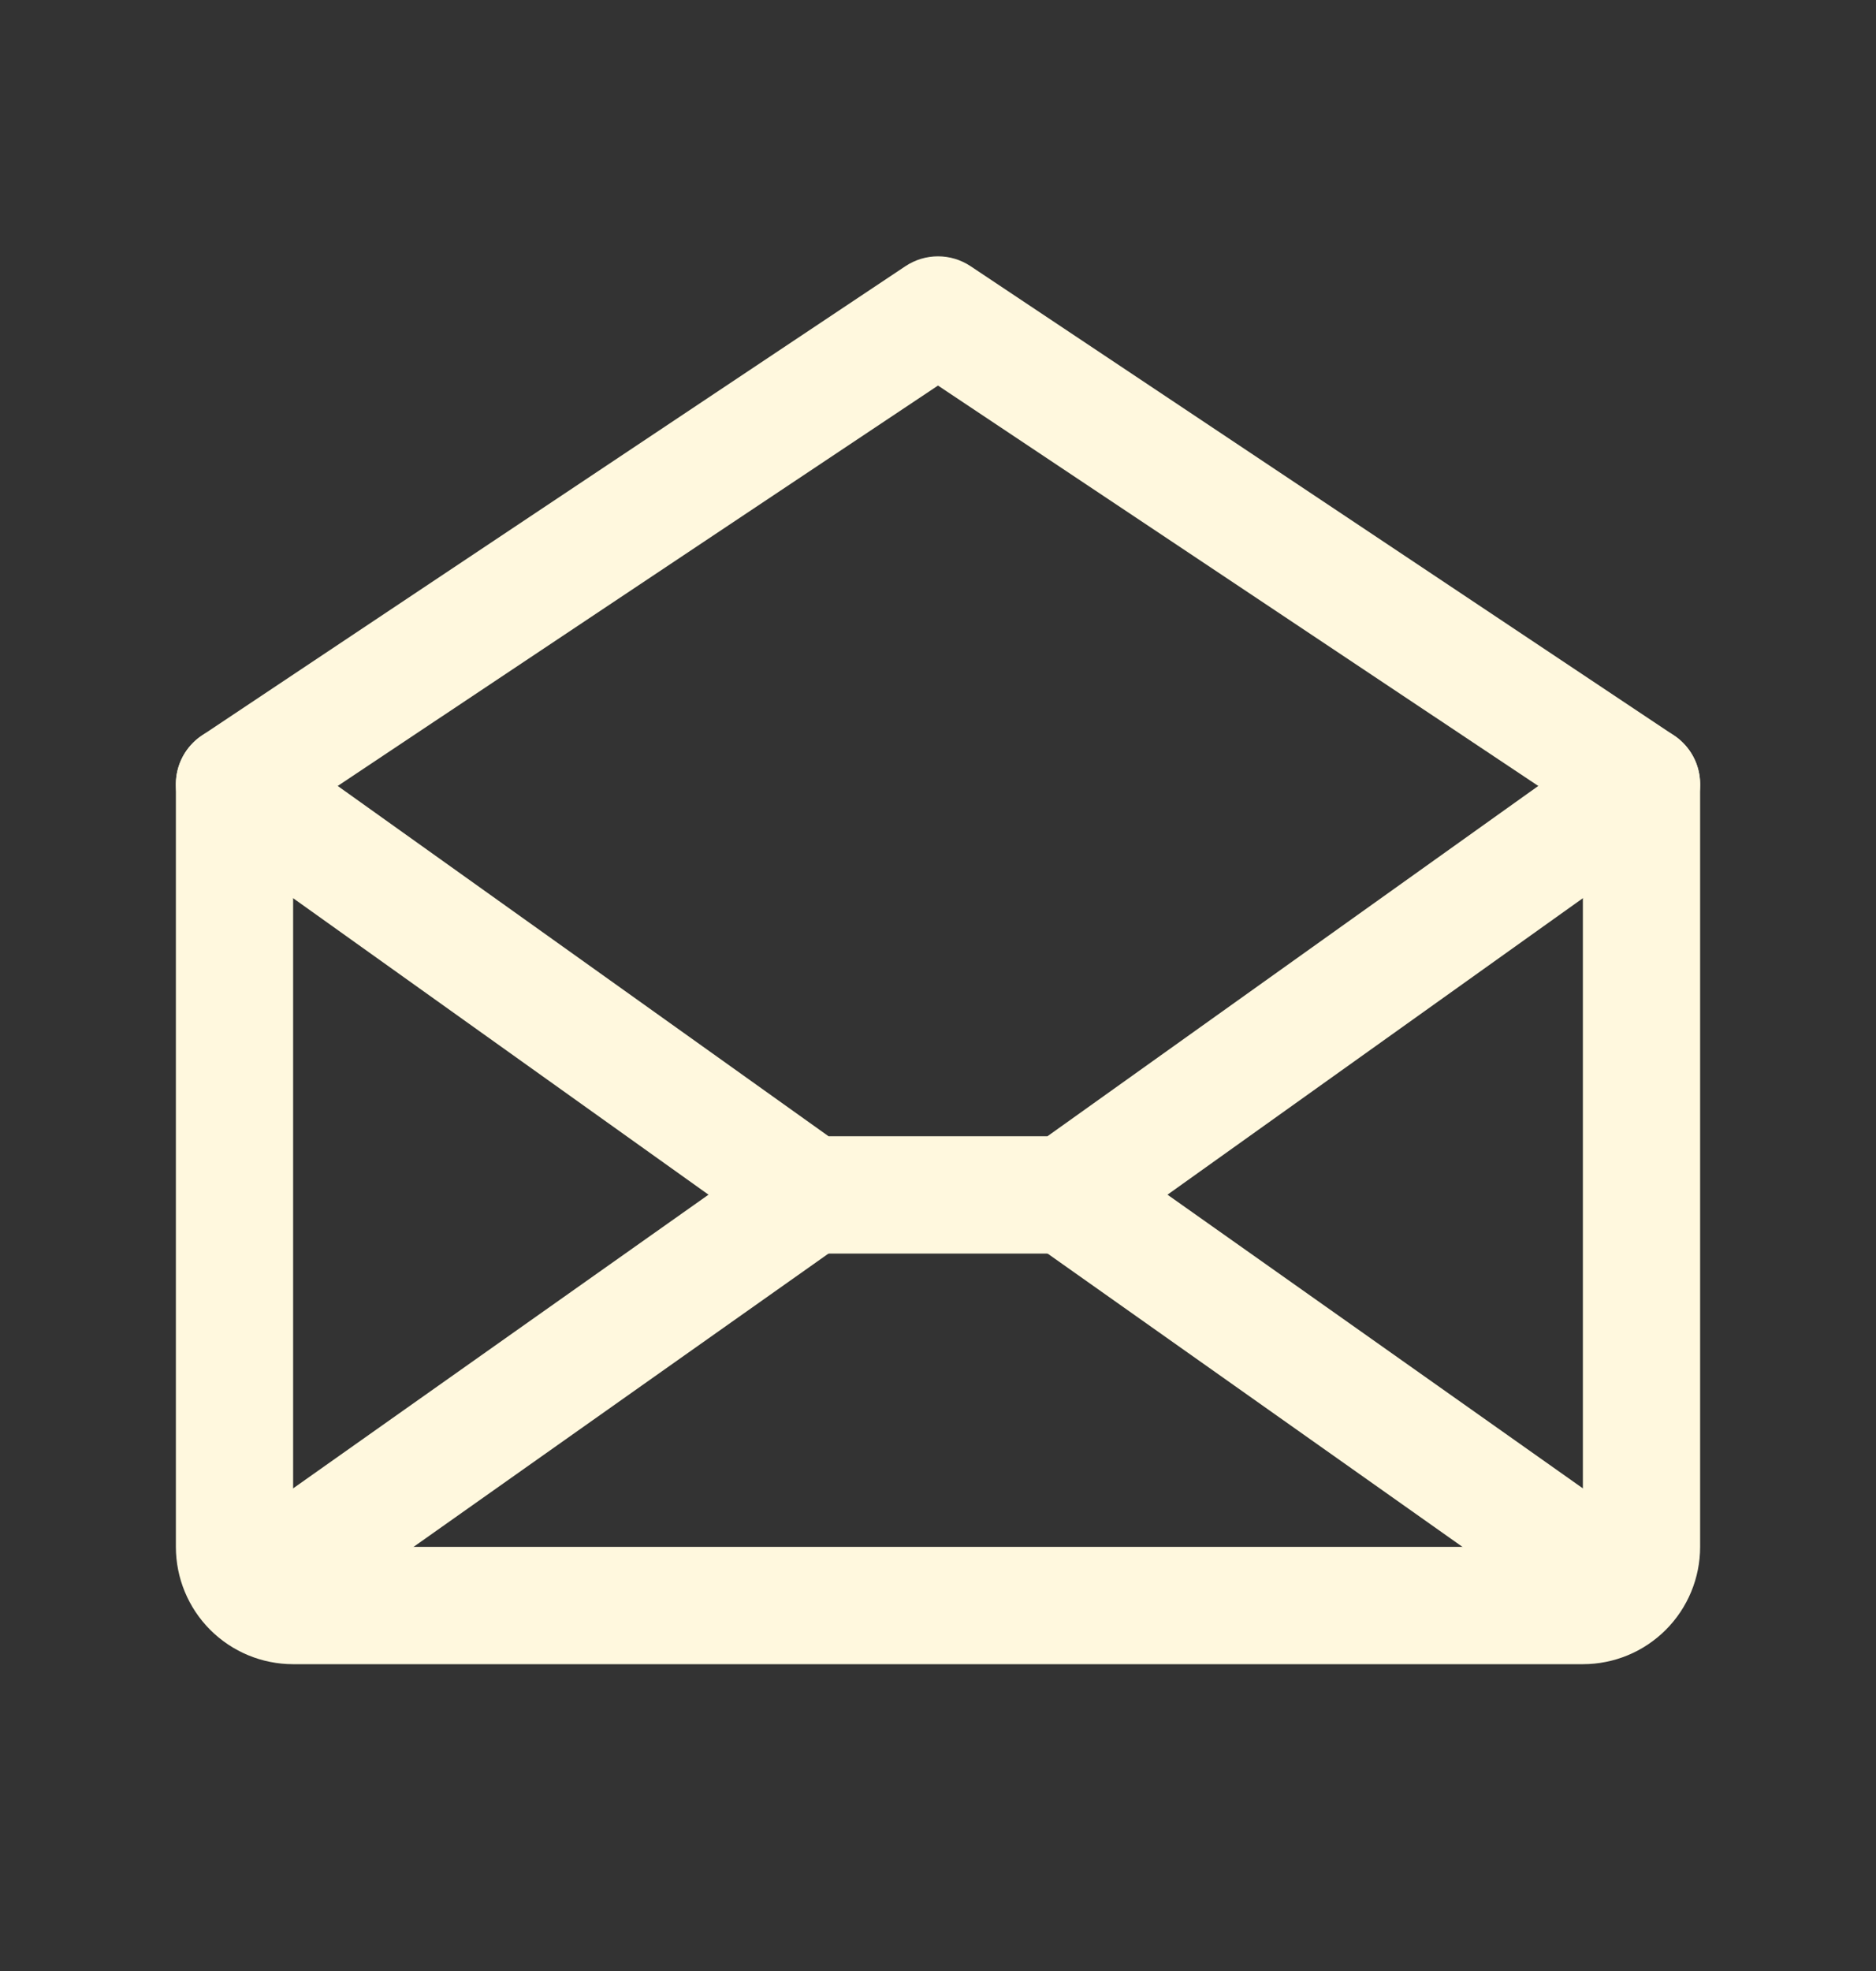
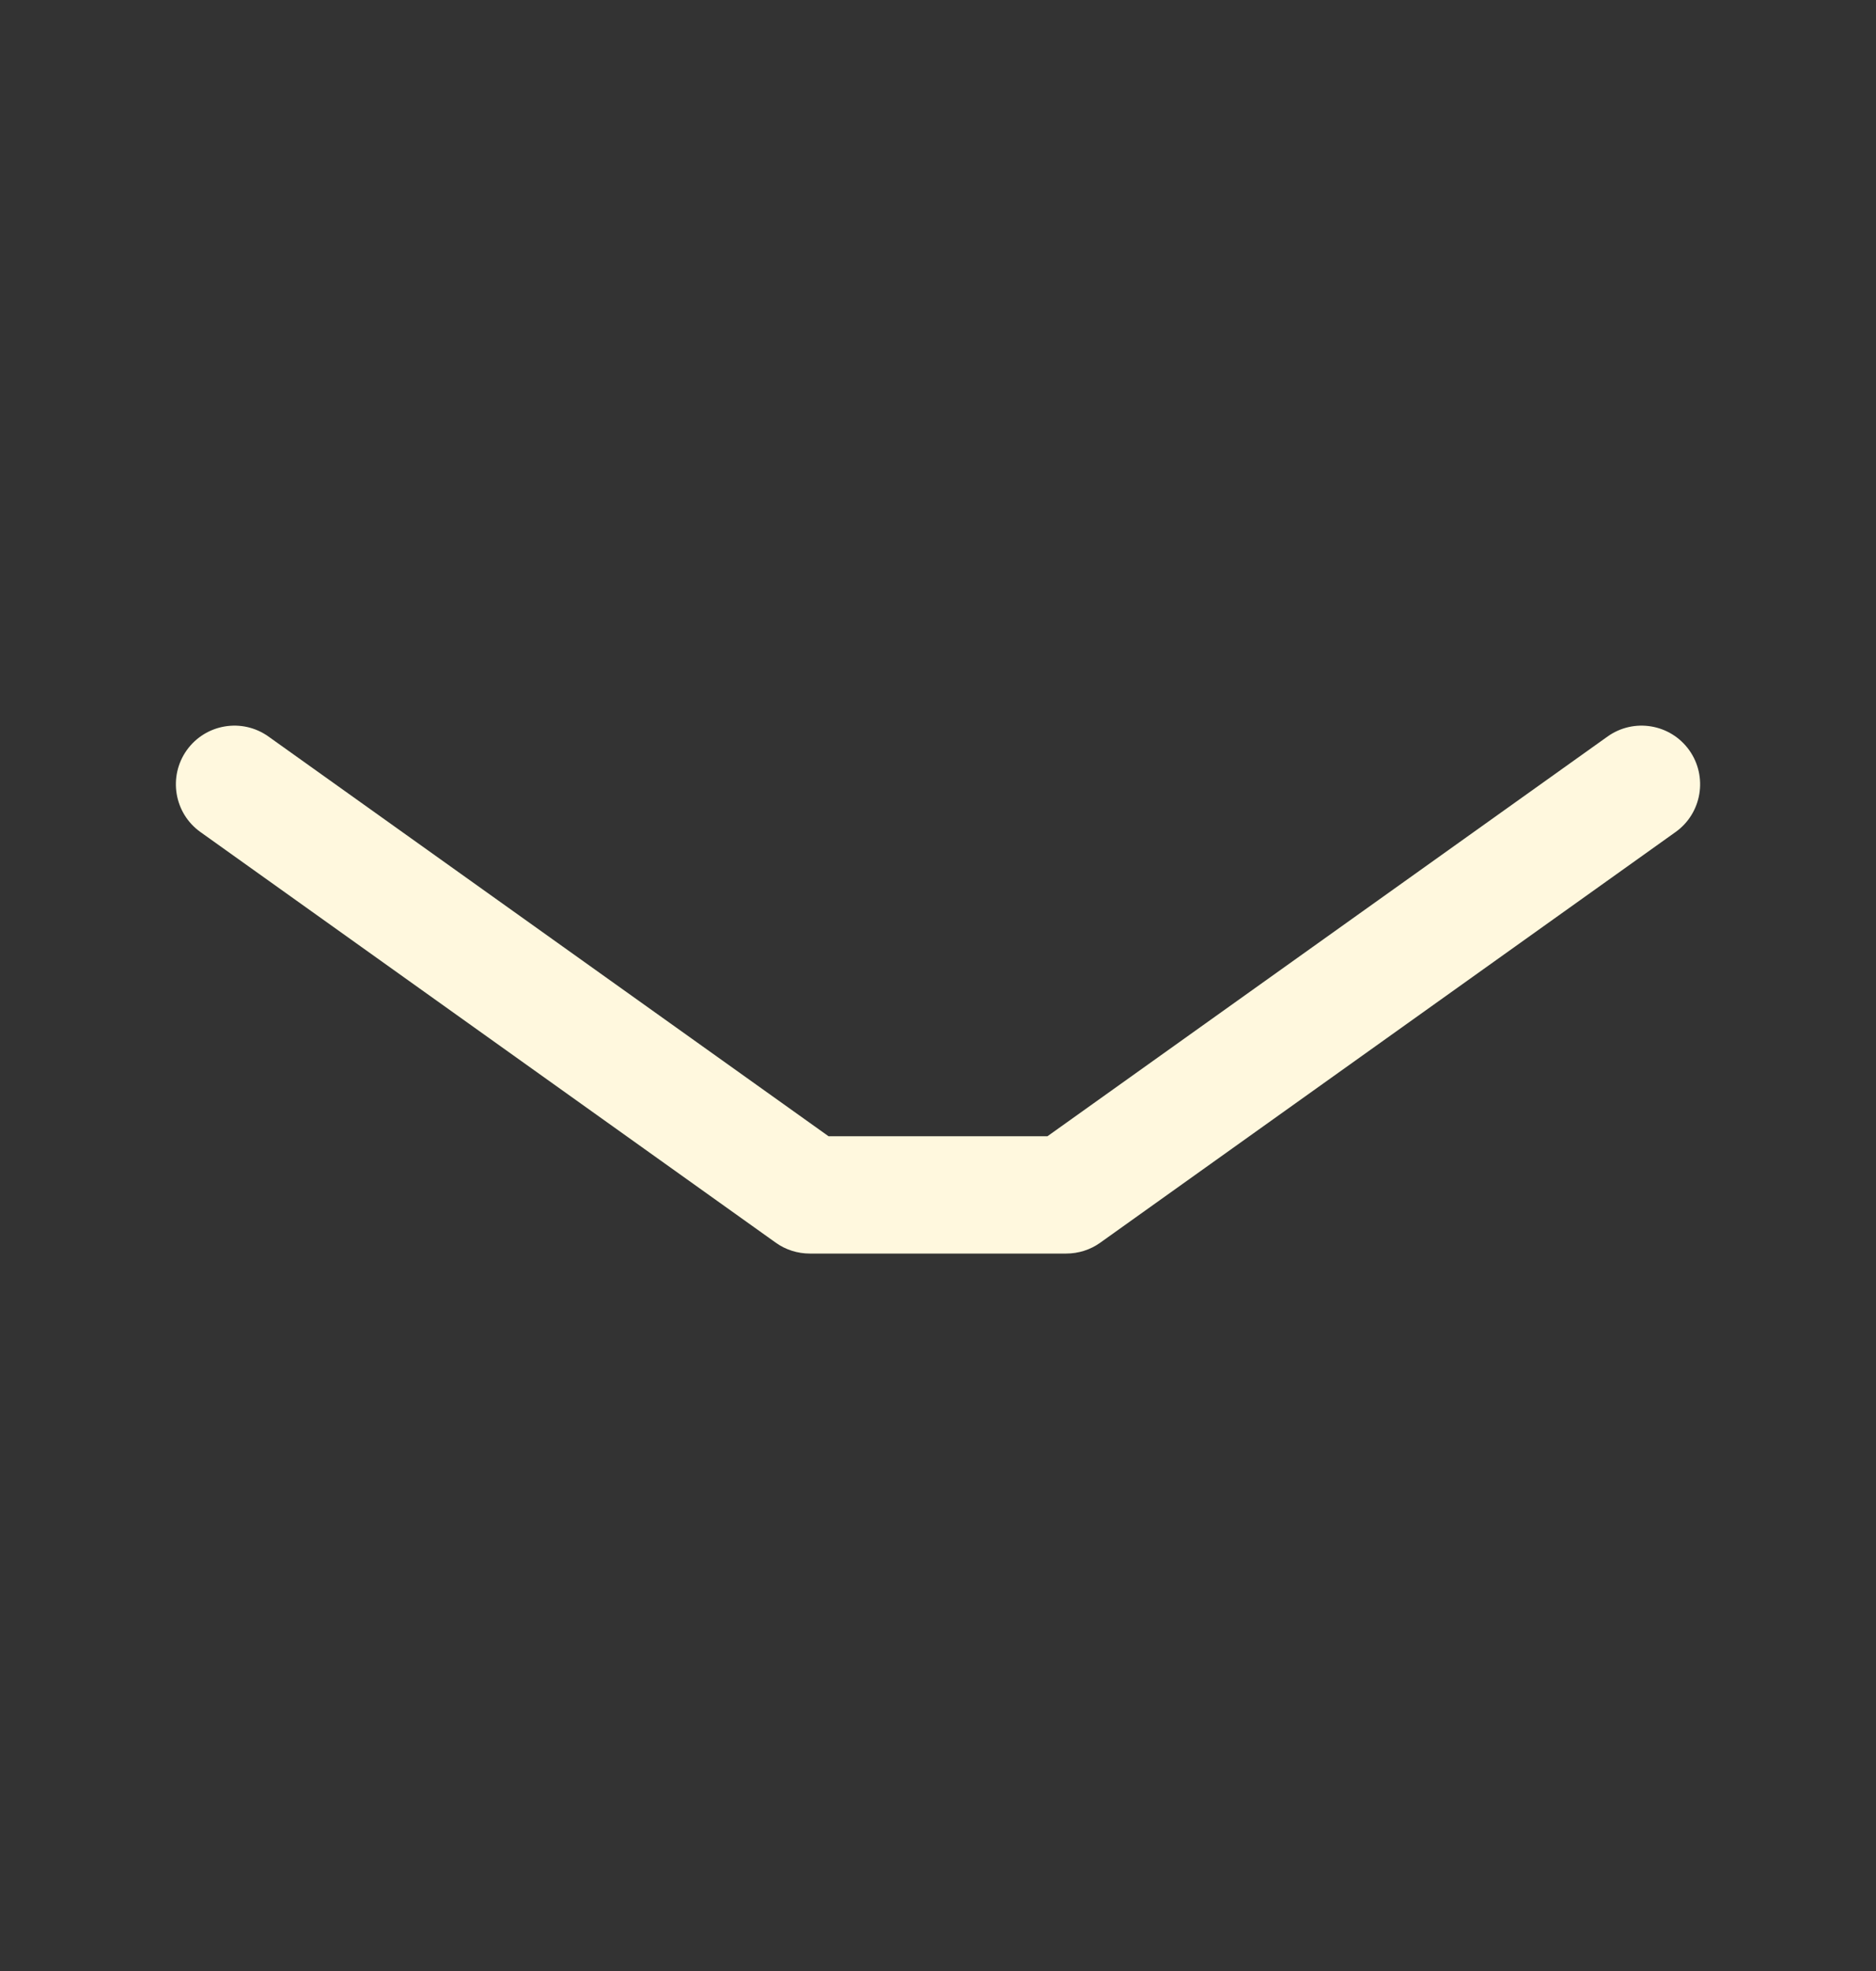
<svg xmlns="http://www.w3.org/2000/svg" width="20" height="21" viewBox="0 0 20 21" fill="none">
  <rect x="0" y="0" width="20" height="21" fill="#333333" stroke="none" />
-   <path fill-rule="evenodd" clip-rule="evenodd" d="M9.653 2.836C9.863 2.696 10.137 2.696 10.347 2.836L17.847 7.836C18.021 7.952 18.125 8.147 18.125 8.356V16.481C18.125 16.813 17.993 17.131 17.759 17.365C17.524 17.6 17.207 17.731 16.875 17.731H3.125C2.794 17.731 2.476 17.6 2.241 17.365C2.007 17.131 1.875 16.813 1.875 16.481V8.356C1.875 8.147 1.979 7.952 2.153 7.836L9.653 2.836ZM3.125 8.691V16.481H16.875V8.691L10 4.108L3.125 8.691Z" fill="#FFF8DE" />
-   <path fill-rule="evenodd" clip-rule="evenodd" d="M9.143 12.371C9.342 12.653 9.275 13.043 8.994 13.242L3.056 17.437C2.774 17.636 2.384 17.569 2.185 17.287C1.986 17.006 2.053 16.616 2.335 16.416L8.272 12.221C8.554 12.022 8.944 12.089 9.143 12.371Z" fill="#FFF8DE" />
-   <path fill-rule="evenodd" clip-rule="evenodd" d="M10.857 12.371C11.056 12.089 11.446 12.022 11.728 12.221L17.665 16.416C17.947 16.616 18.014 17.006 17.815 17.287C17.616 17.569 17.226 17.636 16.944 17.437L11.007 13.242C10.725 13.043 10.658 12.653 10.857 12.371Z" fill="#FFF8DE" />
  <path fill-rule="evenodd" clip-rule="evenodd" d="M1.991 7.993C2.192 7.712 2.582 7.647 2.863 7.848L8.833 12.106H11.167L17.137 7.848C17.418 7.647 17.808 7.712 18.009 7.993C18.209 8.274 18.144 8.665 17.863 8.865L11.73 13.24C11.624 13.316 11.497 13.356 11.367 13.356H8.633C8.503 13.356 8.376 13.316 8.27 13.24L2.137 8.865C1.856 8.665 1.791 8.274 1.991 7.993Z" fill="#FFF8DE" />
</svg>